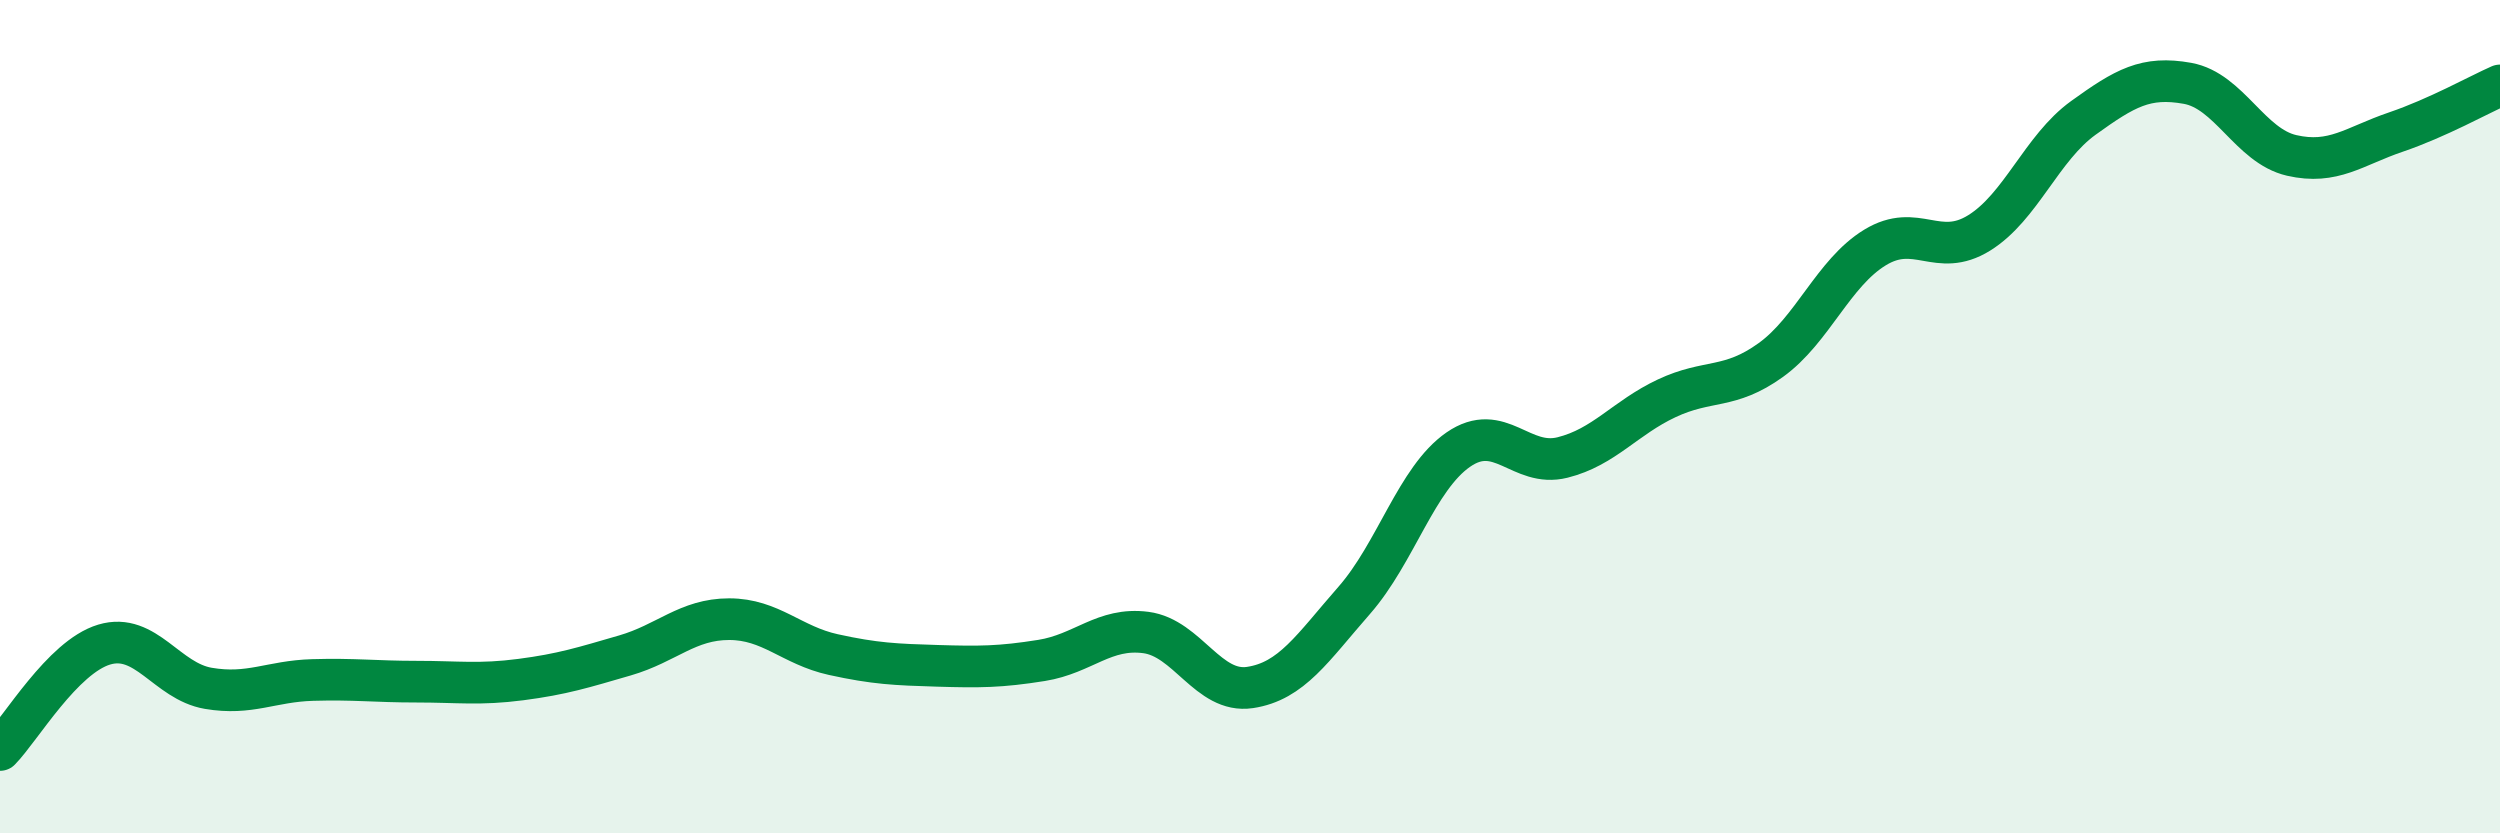
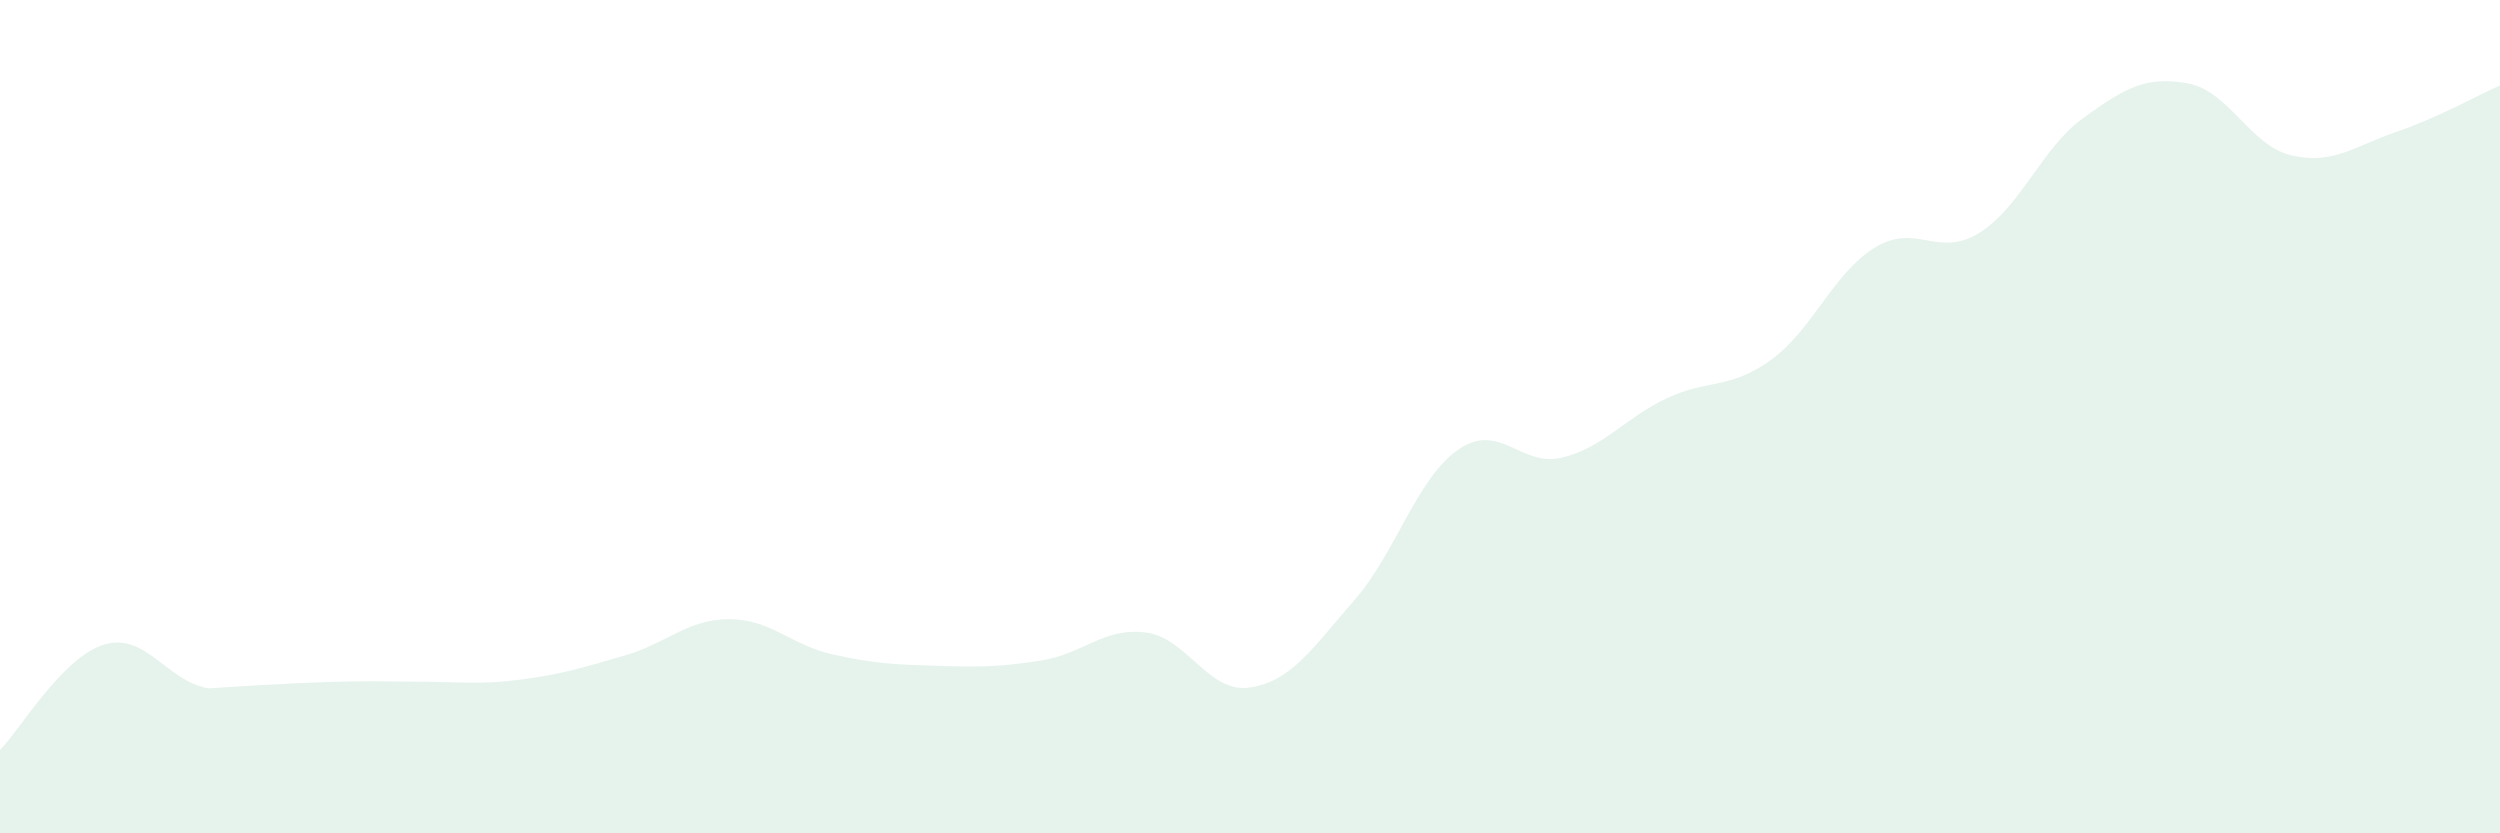
<svg xmlns="http://www.w3.org/2000/svg" width="60" height="20" viewBox="0 0 60 20">
-   <path d="M 0,18 C 0.5,17.49 1.5,15.77 2.5,15.47 C 3.5,15.17 4,16.35 5,16.52 C 6,16.69 6.5,16.35 7.5,16.32 C 8.5,16.29 9,16.36 10,16.36 C 11,16.36 11.5,16.44 12.5,16.31 C 13.5,16.18 14,16.02 15,15.73 C 16,15.44 16.5,14.86 17.5,14.86 C 18.5,14.86 19,15.49 20,15.71 C 21,15.93 21.5,15.95 22.5,15.98 C 23.5,16.01 24,16.01 25,15.85 C 26,15.69 26.5,15.05 27.5,15.18 C 28.5,15.31 29,16.65 30,16.5 C 31,16.35 31.5,15.55 32.5,14.41 C 33.5,13.27 34,11.48 35,10.79 C 36,10.1 36.5,11.23 37.5,10.98 C 38.5,10.73 39,10.03 40,9.56 C 41,9.09 41.5,9.36 42.5,8.64 C 43.5,7.92 44,6.55 45,5.94 C 46,5.33 46.5,6.21 47.5,5.59 C 48.5,4.97 49,3.55 50,2.83 C 51,2.11 51.5,1.82 52.5,2 C 53.5,2.18 54,3.5 55,3.73 C 56,3.96 56.5,3.51 57.5,3.17 C 58.5,2.83 59.5,2.27 60,2.05L60 20L0 20Z" fill="#008740" opacity="0.1" stroke-linecap="round" stroke-linejoin="round" />
-   <path d="M 0,18 C 0.5,17.49 1.5,15.77 2.5,15.47 C 3.5,15.17 4,16.35 5,16.52 C 6,16.69 6.5,16.35 7.5,16.32 C 8.5,16.29 9,16.36 10,16.36 C 11,16.36 11.5,16.44 12.5,16.31 C 13.5,16.18 14,16.02 15,15.73 C 16,15.44 16.5,14.86 17.5,14.86 C 18.5,14.86 19,15.49 20,15.71 C 21,15.93 21.5,15.95 22.5,15.98 C 23.5,16.01 24,16.01 25,15.85 C 26,15.69 26.5,15.05 27.5,15.18 C 28.5,15.31 29,16.65 30,16.5 C 31,16.35 31.5,15.55 32.5,14.41 C 33.5,13.27 34,11.48 35,10.79 C 36,10.1 36.5,11.23 37.5,10.98 C 38.5,10.73 39,10.03 40,9.56 C 41,9.09 41.5,9.36 42.5,8.64 C 43.5,7.92 44,6.55 45,5.94 C 46,5.33 46.5,6.21 47.5,5.59 C 48.5,4.97 49,3.55 50,2.83 C 51,2.11 51.5,1.82 52.5,2 C 53.5,2.18 54,3.5 55,3.73 C 56,3.96 56.5,3.51 57.5,3.17 C 58.5,2.83 59.5,2.27 60,2.05" stroke="#008740" stroke-width="1" fill="none" stroke-linecap="round" stroke-linejoin="round" />
+   <path d="M 0,18 C 0.5,17.49 1.5,15.77 2.5,15.47 C 3.5,15.17 4,16.35 5,16.52 C 8.5,16.29 9,16.36 10,16.36 C 11,16.36 11.5,16.44 12.5,16.31 C 13.5,16.18 14,16.02 15,15.73 C 16,15.44 16.5,14.86 17.5,14.86 C 18.5,14.86 19,15.49 20,15.71 C 21,15.93 21.5,15.95 22.5,15.98 C 23.5,16.01 24,16.01 25,15.85 C 26,15.69 26.5,15.05 27.5,15.18 C 28.5,15.31 29,16.65 30,16.5 C 31,16.35 31.5,15.55 32.5,14.41 C 33.5,13.27 34,11.48 35,10.79 C 36,10.1 36.5,11.23 37.5,10.98 C 38.5,10.73 39,10.03 40,9.56 C 41,9.09 41.5,9.36 42.5,8.64 C 43.5,7.92 44,6.55 45,5.94 C 46,5.33 46.5,6.21 47.5,5.59 C 48.5,4.97 49,3.55 50,2.83 C 51,2.11 51.5,1.82 52.5,2 C 53.5,2.18 54,3.5 55,3.73 C 56,3.96 56.5,3.51 57.5,3.17 C 58.5,2.83 59.5,2.27 60,2.05L60 20L0 20Z" fill="#008740" opacity="0.1" stroke-linecap="round" stroke-linejoin="round" />
</svg>